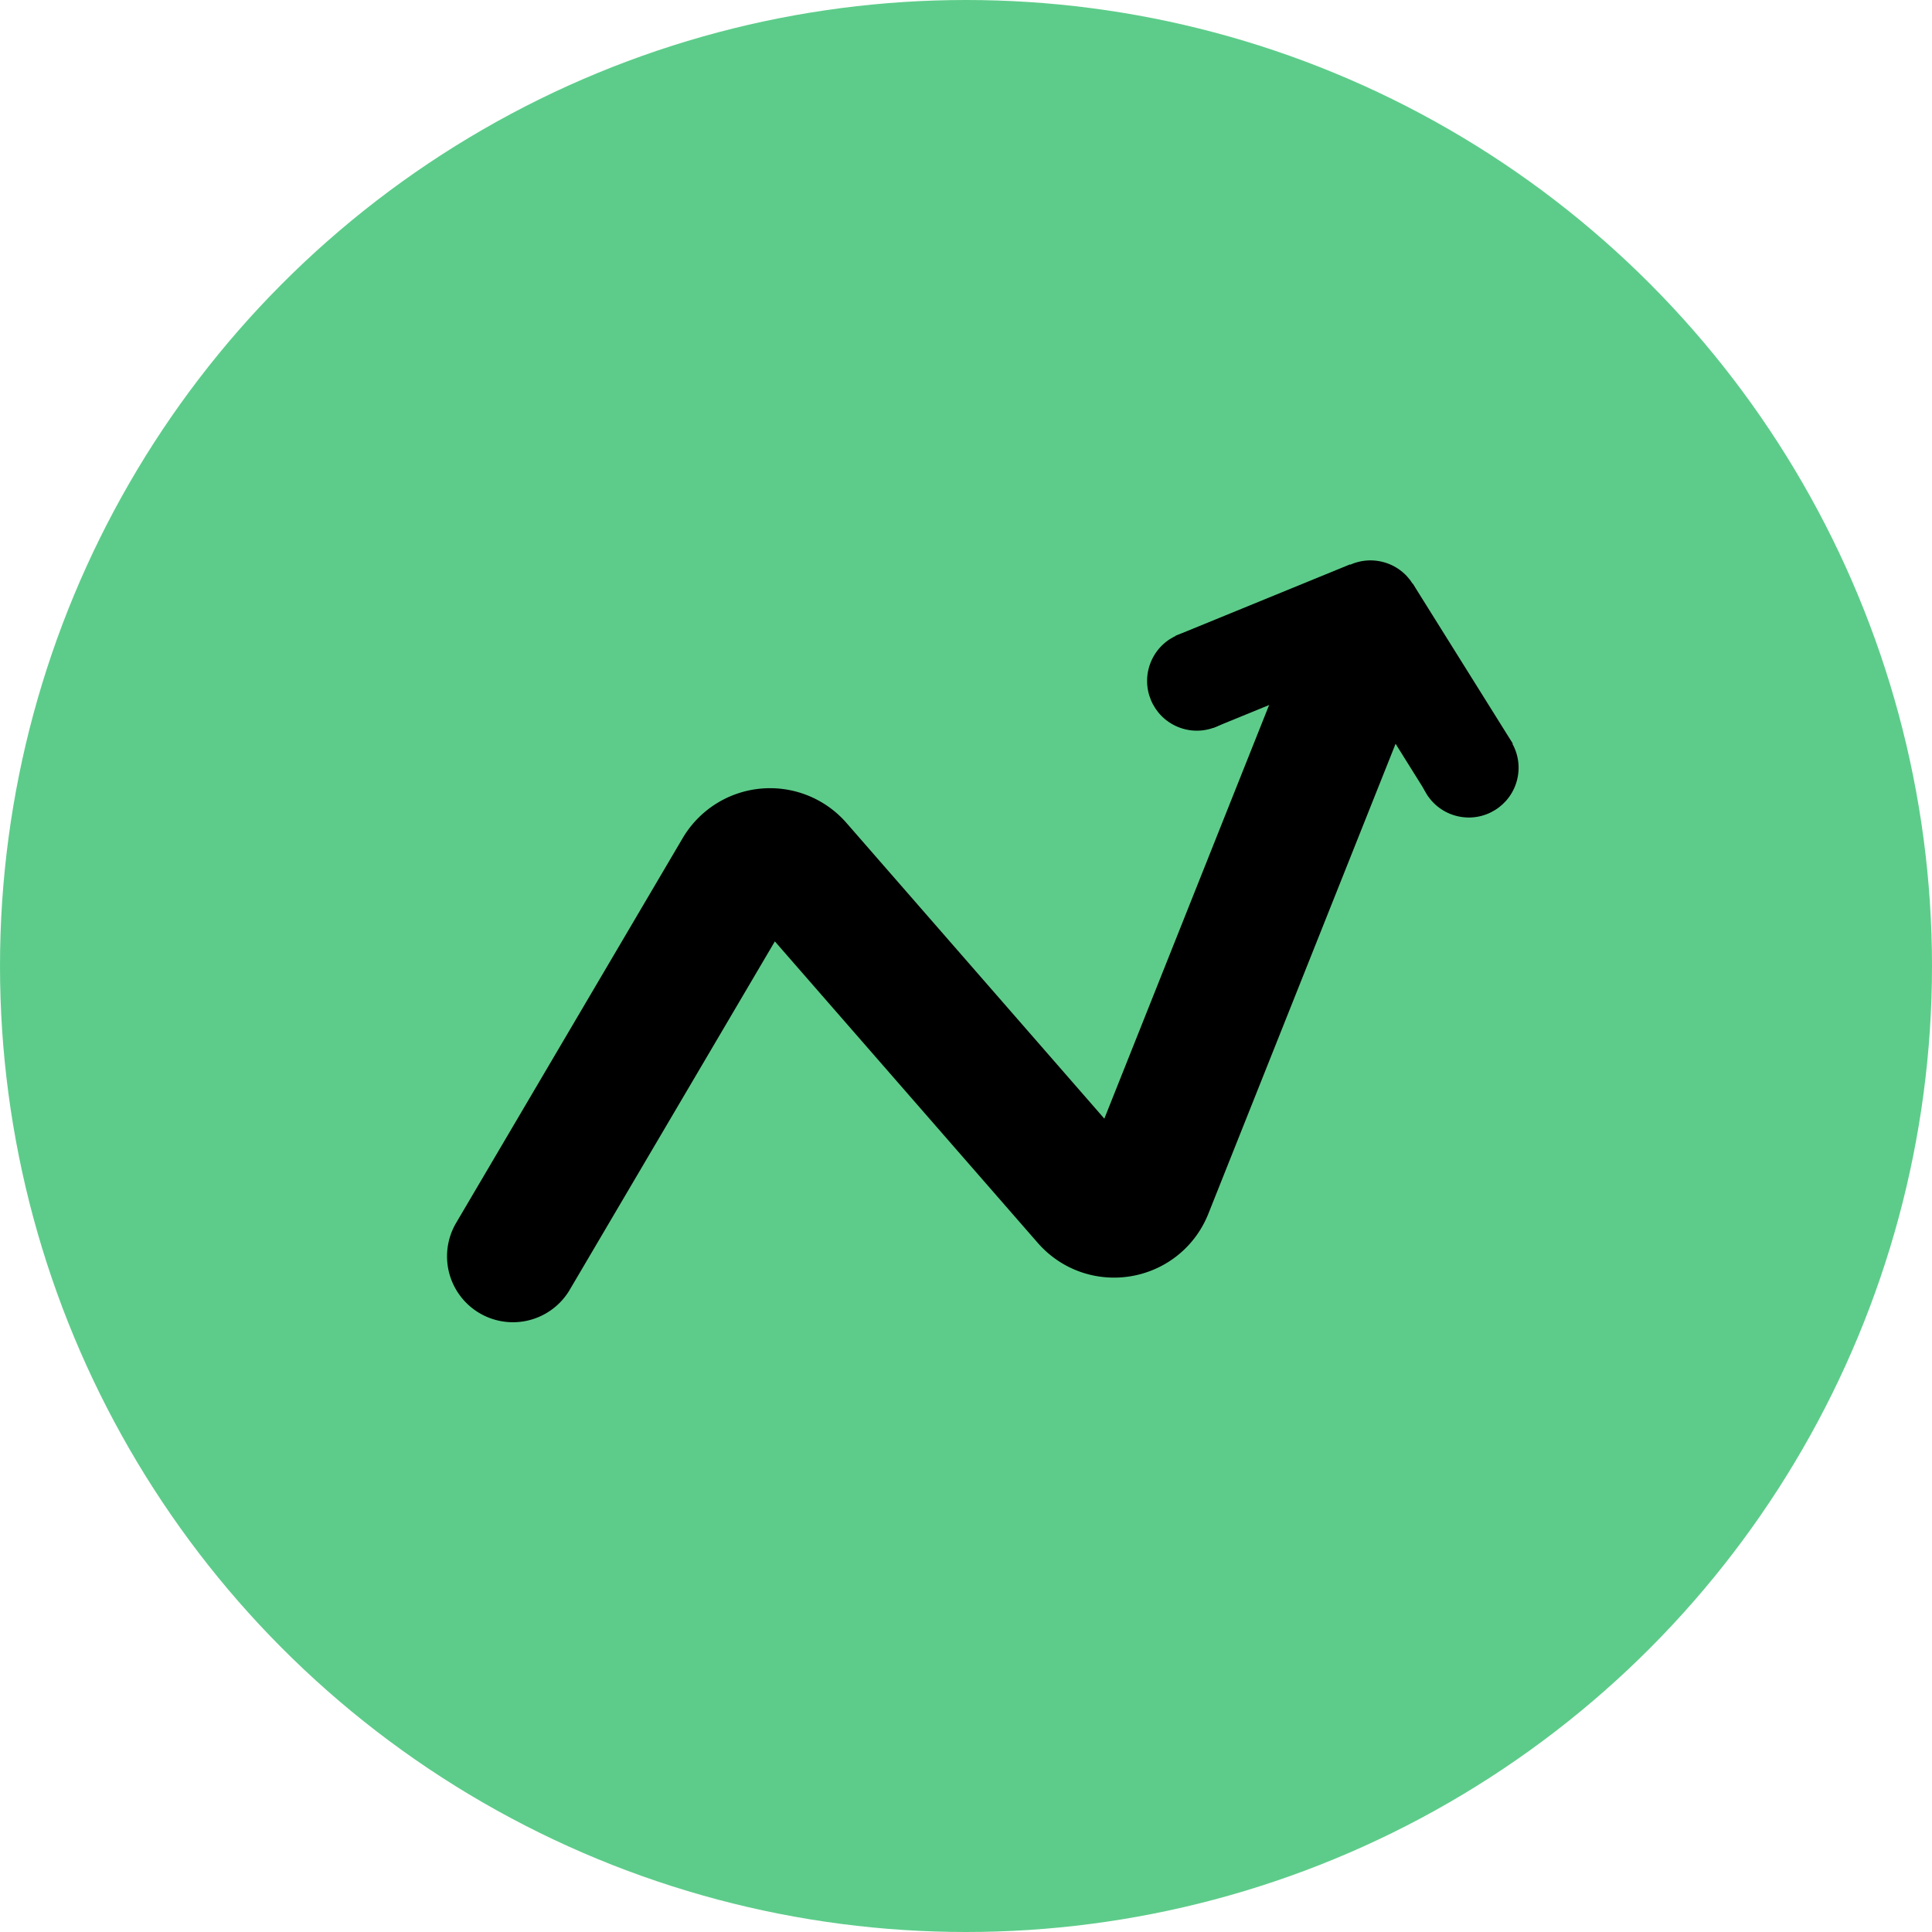
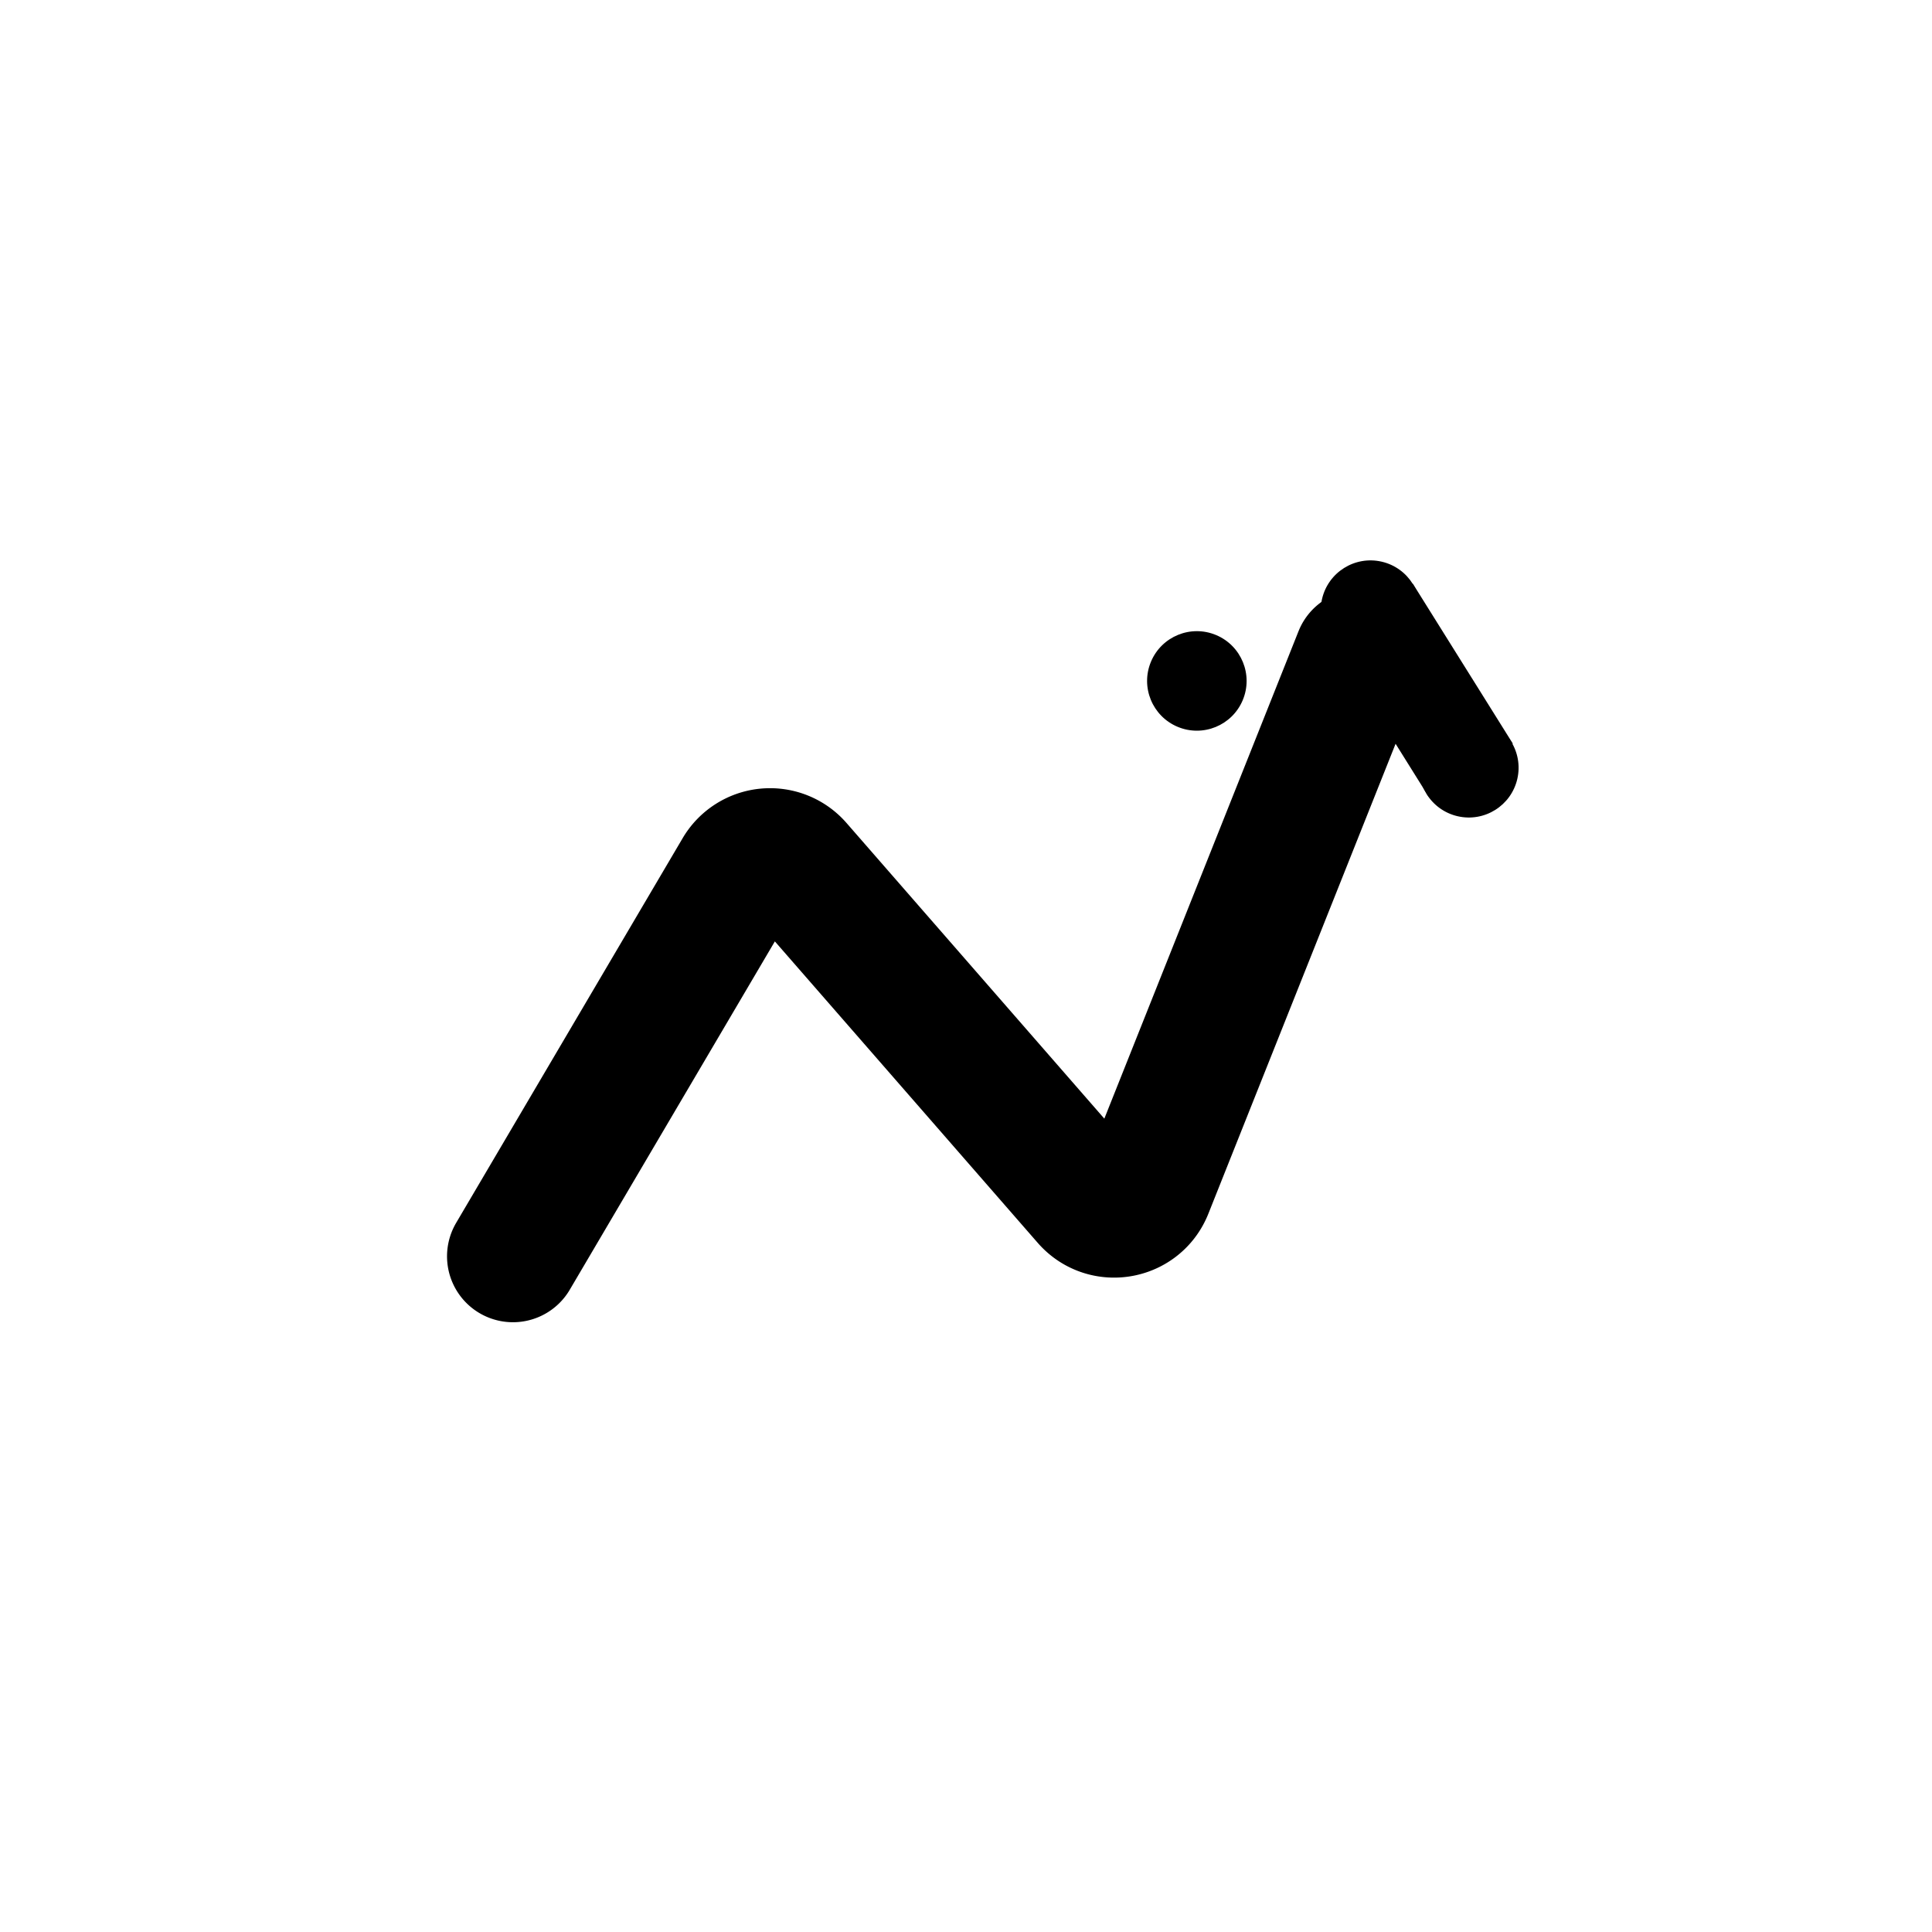
<svg xmlns="http://www.w3.org/2000/svg" fill="none" width="64" height="64" viewBox="0 0 64 64">
-   <circle cx="32" cy="32" fill="#5dcc8a" r="32" />
  <path d="m16.992 41.617 7.504-12.745a1.176 1.176 0 0 1 1.899-.176l9.627 11.04c.578.663 1.653.48 1.978-.338l7.044-17.681" stroke="#000" stroke-width="4.367" stroke-linecap="round" />
  <circle cx="45.4" cy="20.212" transform="rotate(12.983 45.4 20.212)" fill="#000" r="1.648" />
  <circle cx="48.657" cy="25.433" transform="rotate(12.983 48.657 25.433)" fill="#000" r="1.648" />
  <path fill="#000" d="m46.805 19.34 3.31 5.295-2.794 1.748-3.31-5.295z" />
  <circle cx="1.648" cy="1.648" transform="scale(-1 1) rotate(-22.738 32.993 114.79)" fill="#000" r="1.648" />
-   <path fill="#000" d="m44.719 18.697-5.78 2.366 1.249 3.05 5.78-2.365z" />
</svg>